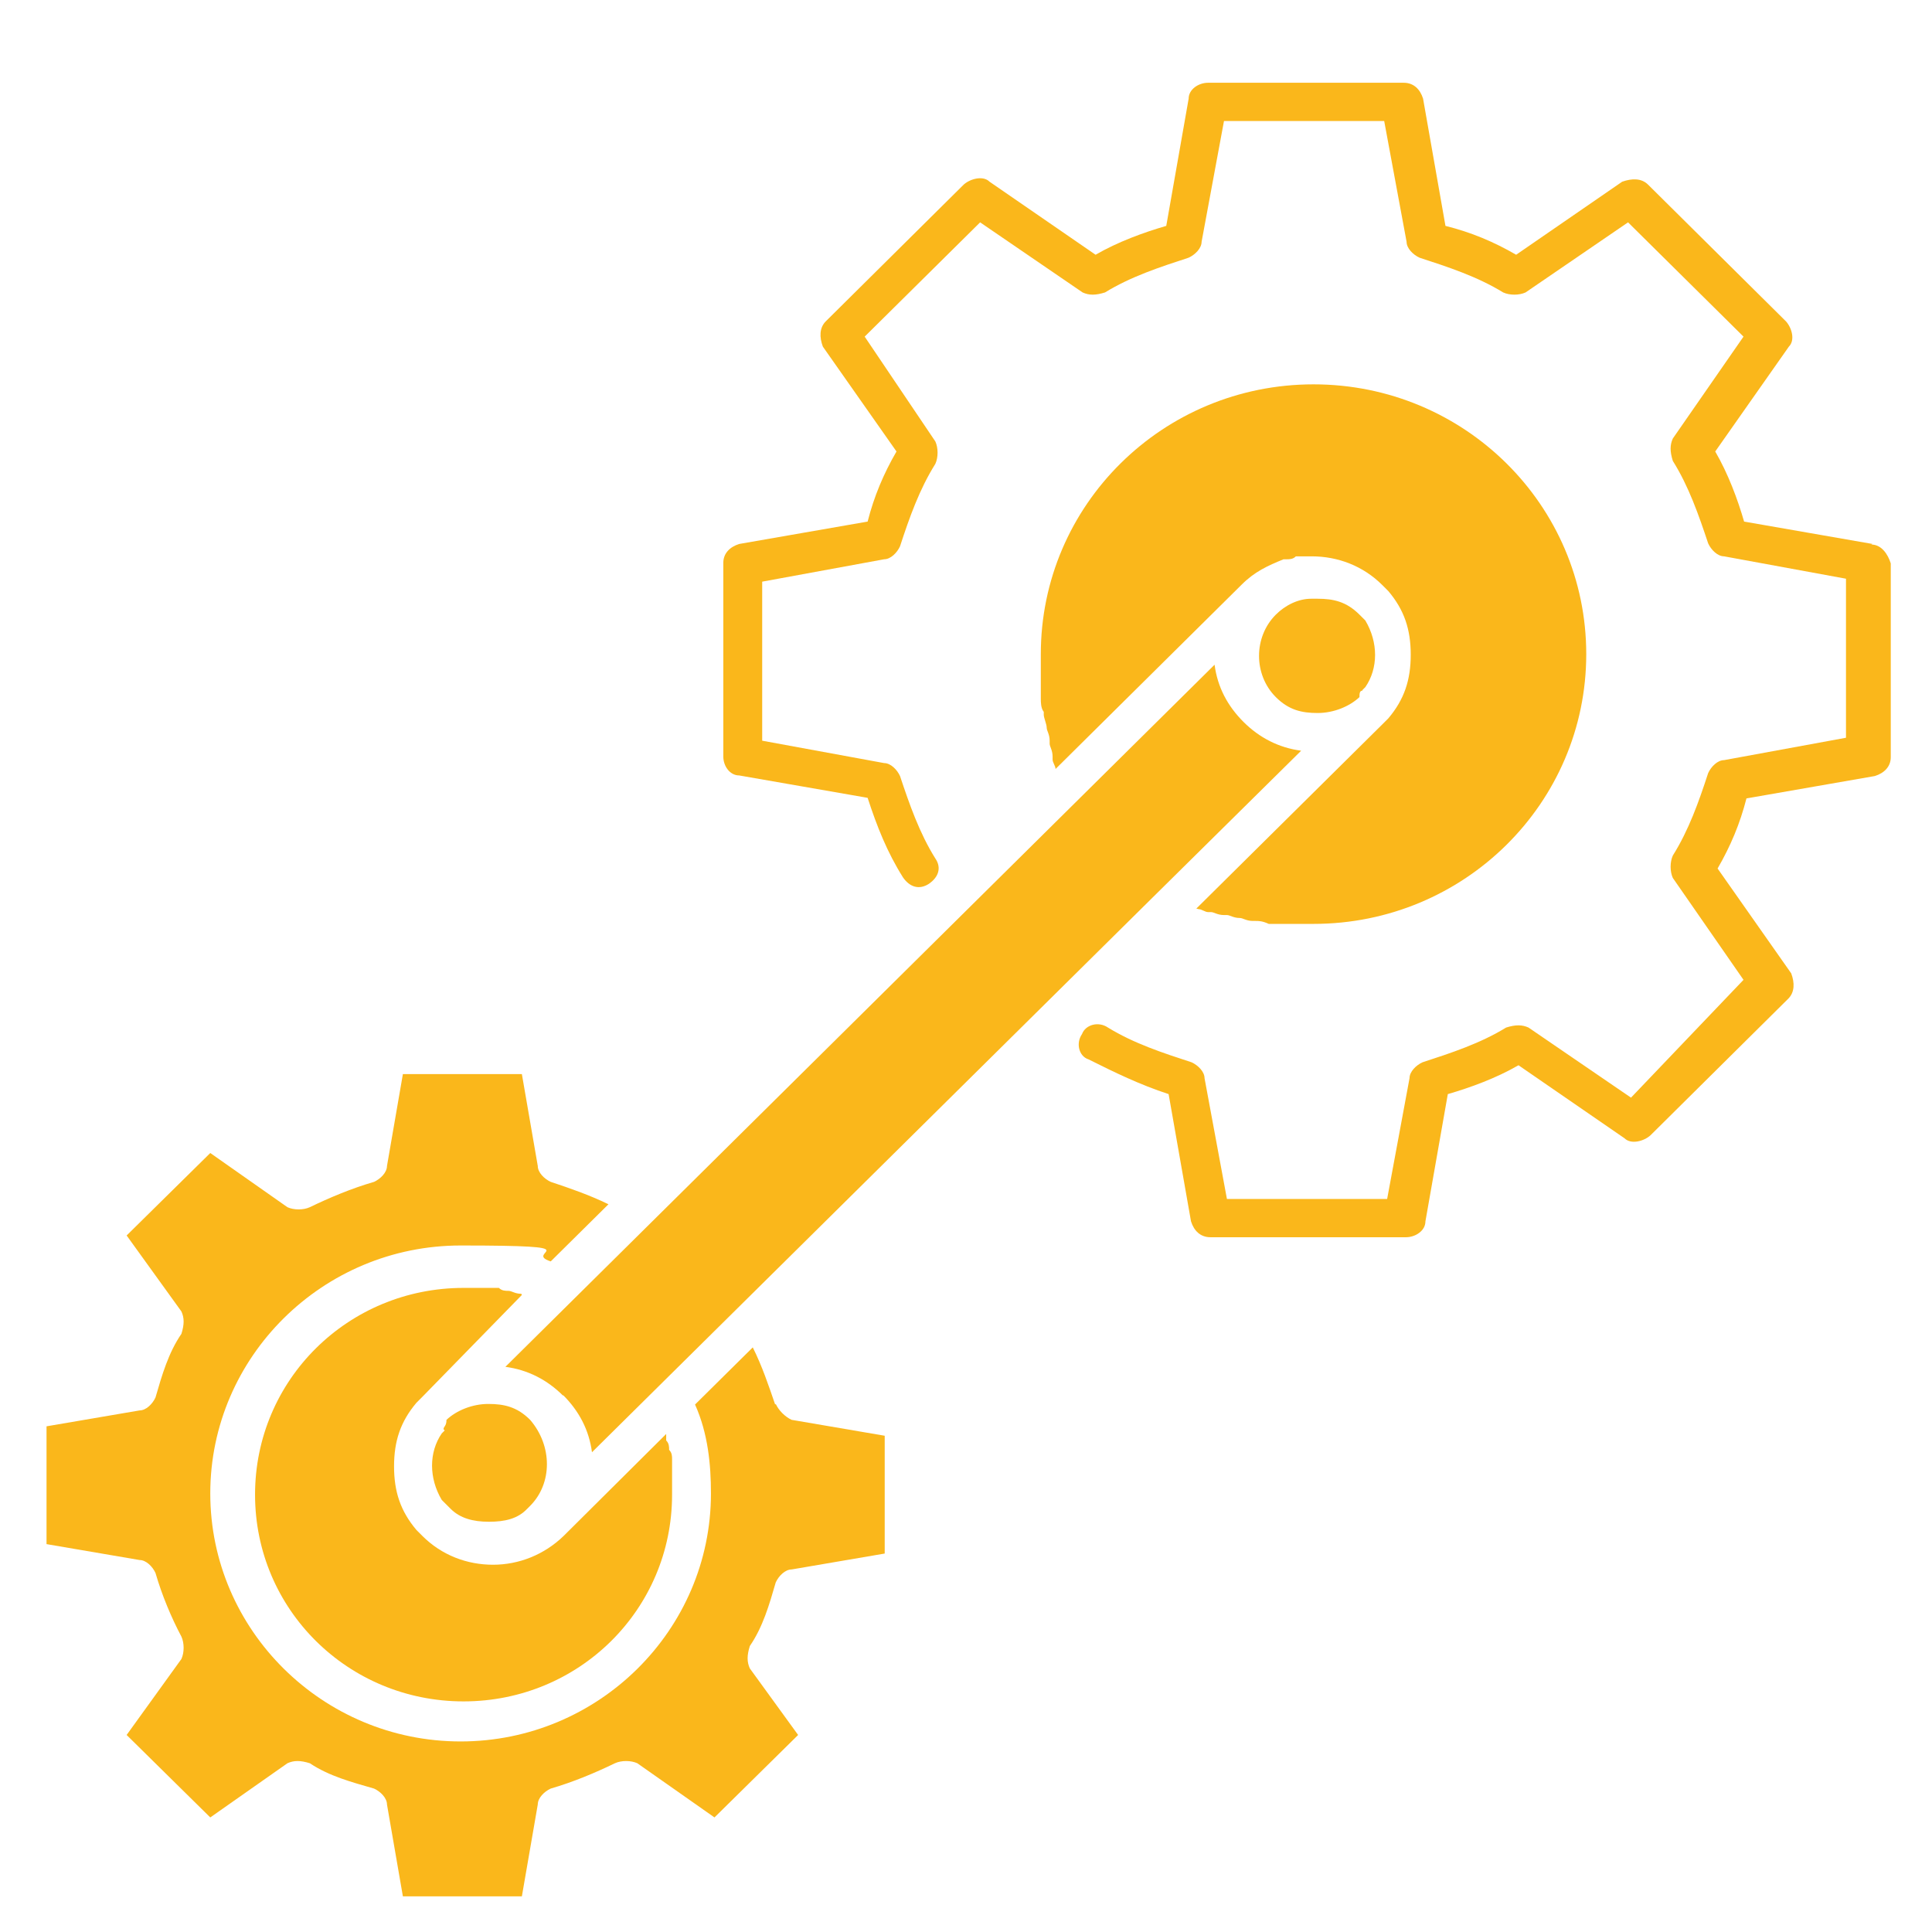
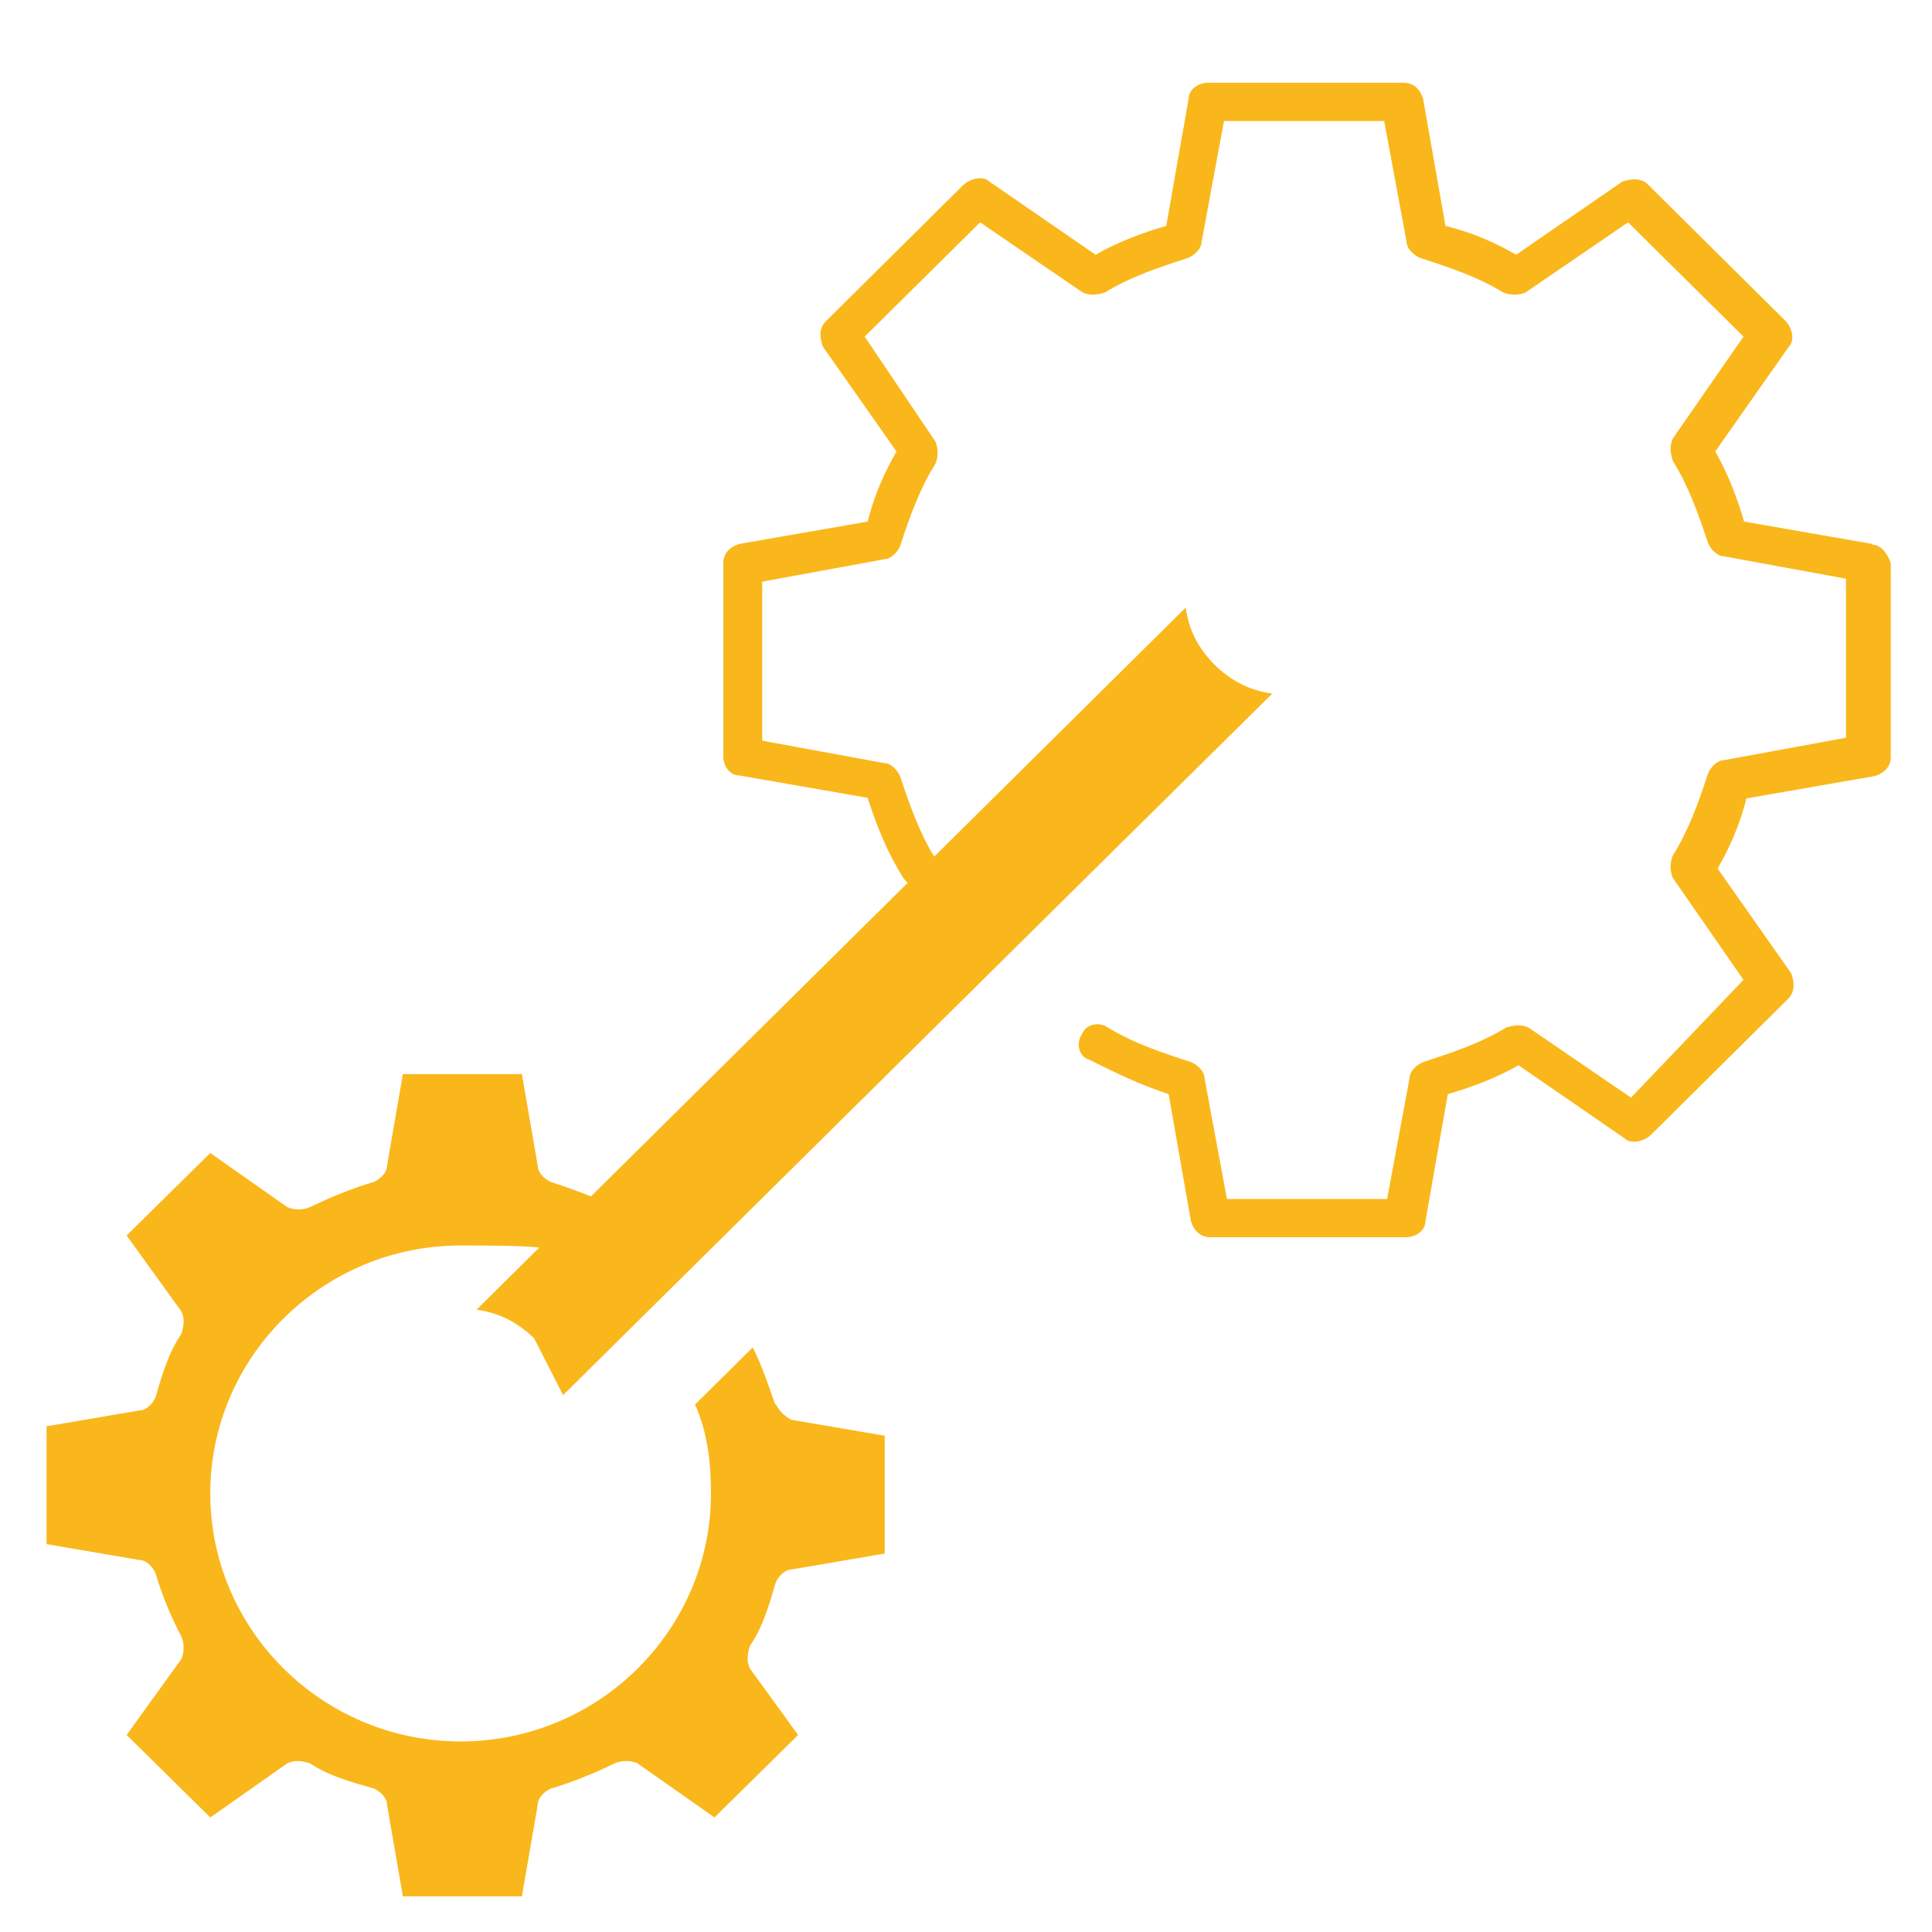
<svg xmlns="http://www.w3.org/2000/svg" id="Ebene_1" version="1.1" viewBox="0 0 328 327.7" width="150" height="150">
  <defs>
    <style>
      .st0 {
        fill: #fab71b;
      }
    </style>
  </defs>
  <g id="E329_x2C__Cogs_x2C__cogwheel_x2C__engineering_x2C__industrial">
    <g>
-       <path class="st0" d="M231.3,117l.5-.5h0c2.2-3.2,2.2-7.6,0-11.3h0l-.5-.5h0l-.5-.5c-2.2-2.2-4.4-2.7-7.1-2.7h-1.1c-2.2,0-4.4,1.1-6,2.7h0c-3.8,3.8-3.8,10.2,0,14,2.2,2.2,4.4,2.7,7.1,2.7s5.4-1.1,7.1-2.7c0-.5,0-1.1.5-1.1-.5,0,0,0,0,0Z" />
-       <path class="st0" d="M95.6,236.7c2.7,2.7,4.4,5.9,4.9,9.7l94.8-93.8h0l25.6-25.3c-3.8-.5-7.1-2.2-9.8-4.9-2.7-2.7-4.4-5.9-4.9-9.7l-120.4,119.2c3.8.5,7.1,2.2,9.8,4.9Z" />
-       <path class="st0" d="M203.5,154.2c.5,0,1.1.5,1.6.5h.5c.5,0,1.1.5,2.2.5h.5c.5,0,1.1.5,2.2.5h0c.5,0,1.1.5,2.2.5h.5c.5,0,1.1,0,2.2.5h7.6c25.6,0,46.3-20.5,46.3-45.8s-20.7-45.8-46.3-45.8-46.3,20.5-46.3,45.8v7.6c0,.5,0,1.6.5,2.2v.5c0,.5.5,1.6.5,2.2h0c0,.5.5,1.1.5,2.2v.5c0,.5.5,1.1.5,2.2v.5c0,.5.5,1.1.5,1.6h0l31.6-31.3h0c2.2-2.2,4.4-3.2,7.1-4.3h.5c.5,0,1.1,0,1.6-.5h2.7c4.4,0,8.7,1.6,12,4.9l.5.5h0l.5.5h0c2.7,3.2,3.8,6.5,3.8,10.8s-1.1,7.6-3.8,10.8h0l-.5.5h0l-.5.5-31.6,31.3h0Z" />
-       <path class="st0" d="M88.5,219.5s-.5,0,0,0c-1.1,0-1.6-.5-2.2-.5h0c-.5,0-1.1,0-1.6-.5h-6c-19.6,0-35.4,15.6-35.4,35.1s15.8,35.1,35.4,35.1,35.4-15.6,35.4-35.1v-3.8h0v-2.2c0-.5,0-1.1-.5-1.6h0c0-.5,0-1.1-.5-1.6v-1.1l-17.4,17.3c-3.3,3.2-7.6,4.9-12,4.9s-8.7-1.6-12-4.9l-.5-.5h0l-.5-.5h0c-2.7-3.2-3.8-6.5-3.8-10.8s1.1-7.6,3.8-10.8h0l.5-.5h0l.5-.5,16.9-17.3h0Z" />
+       <path class="st0" d="M95.6,236.7l94.8-93.8h0l25.6-25.3c-3.8-.5-7.1-2.2-9.8-4.9-2.7-2.7-4.4-5.9-4.9-9.7l-120.4,119.2c3.8.5,7.1,2.2,9.8,4.9Z" />
      <path class="st0" d="M131.6,238.3c-1.1-3.2-2.2-6.5-3.8-9.7l-9.8,9.7c2.2,4.9,2.7,10.2,2.7,15.1,0,23.2-19.1,42.1-42.5,42.1s-42.5-18.9-42.5-42.1,19.1-42.1,42.5-42.1,10.3,1.1,15.3,2.7l9.8-9.7c-3.3-1.6-6.5-2.7-9.8-3.8-1.1-.5-2.2-1.6-2.2-2.7l-2.7-15.6h-20.2l-2.7,15.6c0,1.1-1.1,2.2-2.2,2.7-3.8,1.1-7.6,2.7-10.9,4.3-1.1.5-2.7.5-3.8,0l-13.1-9.2-14.2,14,9.3,12.9c.5,1.1.5,2.2,0,3.8-2.2,3.2-3.3,7-4.4,10.8-.5,1.1-1.6,2.2-2.7,2.2l-15.8,2.7v20l15.8,2.7c1.1,0,2.2,1.1,2.7,2.2,1.1,3.8,2.7,7.6,4.4,10.8.5,1.1.5,2.7,0,3.8l-9.3,12.9,14.2,14,13.1-9.2c1.1-.5,2.2-.5,3.8,0,3.3,2.2,7.1,3.2,10.9,4.3,1.1.5,2.2,1.6,2.2,2.7l2.7,15.6h20.2l2.7-15.6c0-1.1,1.1-2.2,2.2-2.7,3.8-1.1,7.6-2.7,10.9-4.3,1.1-.5,2.7-.5,3.8,0l13.1,9.2,14.2-14-8.2-11.3c-.5-1.1-.5-2.2,0-3.8,2.2-3.2,3.3-7,4.4-10.8.5-1.1,1.6-2.2,2.7-2.2l15.8-2.7v-20l-15.8-2.7c-1.1-.5-2.2-1.6-2.7-2.7Z" />
-       <path class="st0" d="M75.5,242.7l-.5.5h0c-2.2,3.2-2.2,7.6,0,11.3h0l.5.5h0l.5.5.5.5c1.6,1.6,3.8,2.2,6.5,2.2s4.9-.5,6.5-2.2l.5-.5c3.8-3.8,3.8-10.2,0-14.6-2.2-2.2-4.4-2.7-7.1-2.7s-5.4,1.1-7.1,2.7c0,1.1-.5,1.1-.5,1.6h0Z" />
      <path class="st0" d="M317.9,92.2l-21.8-3.8c-1.1-3.8-2.7-8.1-4.9-11.9l12.5-17.8c1.1-1.1.5-3.2-.5-4.3l-23.4-23.2c-1.1-1.1-2.7-1.1-4.4-.5l-18,12.4c-3.8-2.2-7.6-3.8-12-4.9l-3.8-21.6c-.5-1.6-1.6-2.7-3.3-2.7h-33.2c-1.6,0-3.3,1.1-3.3,2.7l-3.8,21.6c-3.8,1.1-8.2,2.7-12,4.9l-18-12.4c-1.1-1.1-3.3-.5-4.4.5l-23.4,23.2c-1.1,1.1-1.1,2.7-.5,4.3l12.5,17.8c-2.2,3.8-3.8,7.6-4.9,11.9l-21.8,3.8c-1.6.5-2.7,1.6-2.7,3.2v32.9c0,1.6,1.1,3.2,2.7,3.2l21.8,3.8c1.6,4.9,3.3,9.2,6,13.5,1.1,1.6,2.7,2.2,4.4,1.1,1.6-1.1,2.2-2.7,1.1-4.3-2.7-4.3-4.4-9.2-6-14-.5-1.1-1.6-2.2-2.7-2.2l-20.7-3.8v-27l20.7-3.8c1.1,0,2.2-1.1,2.7-2.2,1.6-4.9,3.3-9.7,6-14,.5-1.1.5-2.7,0-3.8l-12-17.8,19.6-19.4,17.4,11.9c1.1.5,2.2.5,3.8,0,4.4-2.7,9.3-4.3,14.2-5.9,1.1-.5,2.2-1.6,2.2-2.7l3.8-20.5h27.2l3.8,20.5c0,1.1,1.1,2.2,2.2,2.7,4.9,1.6,9.8,3.2,14.2,5.9,1.1.5,2.7.5,3.8,0l17.4-11.9,19.6,19.4-12,17.3c-.5,1.1-.5,2.2,0,3.8,2.7,4.3,4.4,9.2,6,14,.5,1.1,1.6,2.2,2.7,2.2l20.7,3.8v27l-20.7,3.8c-1.1,0-2.2,1.1-2.7,2.2-1.6,4.9-3.3,9.7-6,14-.5,1.1-.5,2.7,0,3.8l12,17.3-19.1,20-17.4-11.9c-1.1-.5-2.2-.5-3.8,0-4.4,2.7-9.3,4.3-14.2,5.9-1.1.5-2.2,1.6-2.2,2.7l-3.8,20.5h-27.2l-3.8-20.5c0-1.1-1.1-2.2-2.2-2.7-4.9-1.6-9.8-3.2-14.2-5.9-1.6-1.1-3.8-.5-4.4,1.1-1.1,1.6-.5,3.8,1.1,4.3,4.4,2.2,8.7,4.3,13.6,5.9l3.8,21.6c.5,1.6,1.6,2.7,3.3,2.7h33.2c1.6,0,3.3-1.1,3.3-2.7l3.8-21.6c3.8-1.1,8.2-2.7,12-4.9l18,12.4c1.1,1.1,3.3.5,4.4-.5l23.4-23.2c1.1-1.1,1.1-2.7.5-4.3l-12.5-17.8c2.2-3.8,3.8-7.6,4.9-11.9l21.8-3.8c1.6-.5,2.7-1.6,2.7-3.2v-32.9c-.5-1.6-1.6-3.2-3.3-3.2Z" />
    </g>
  </g>
</svg>